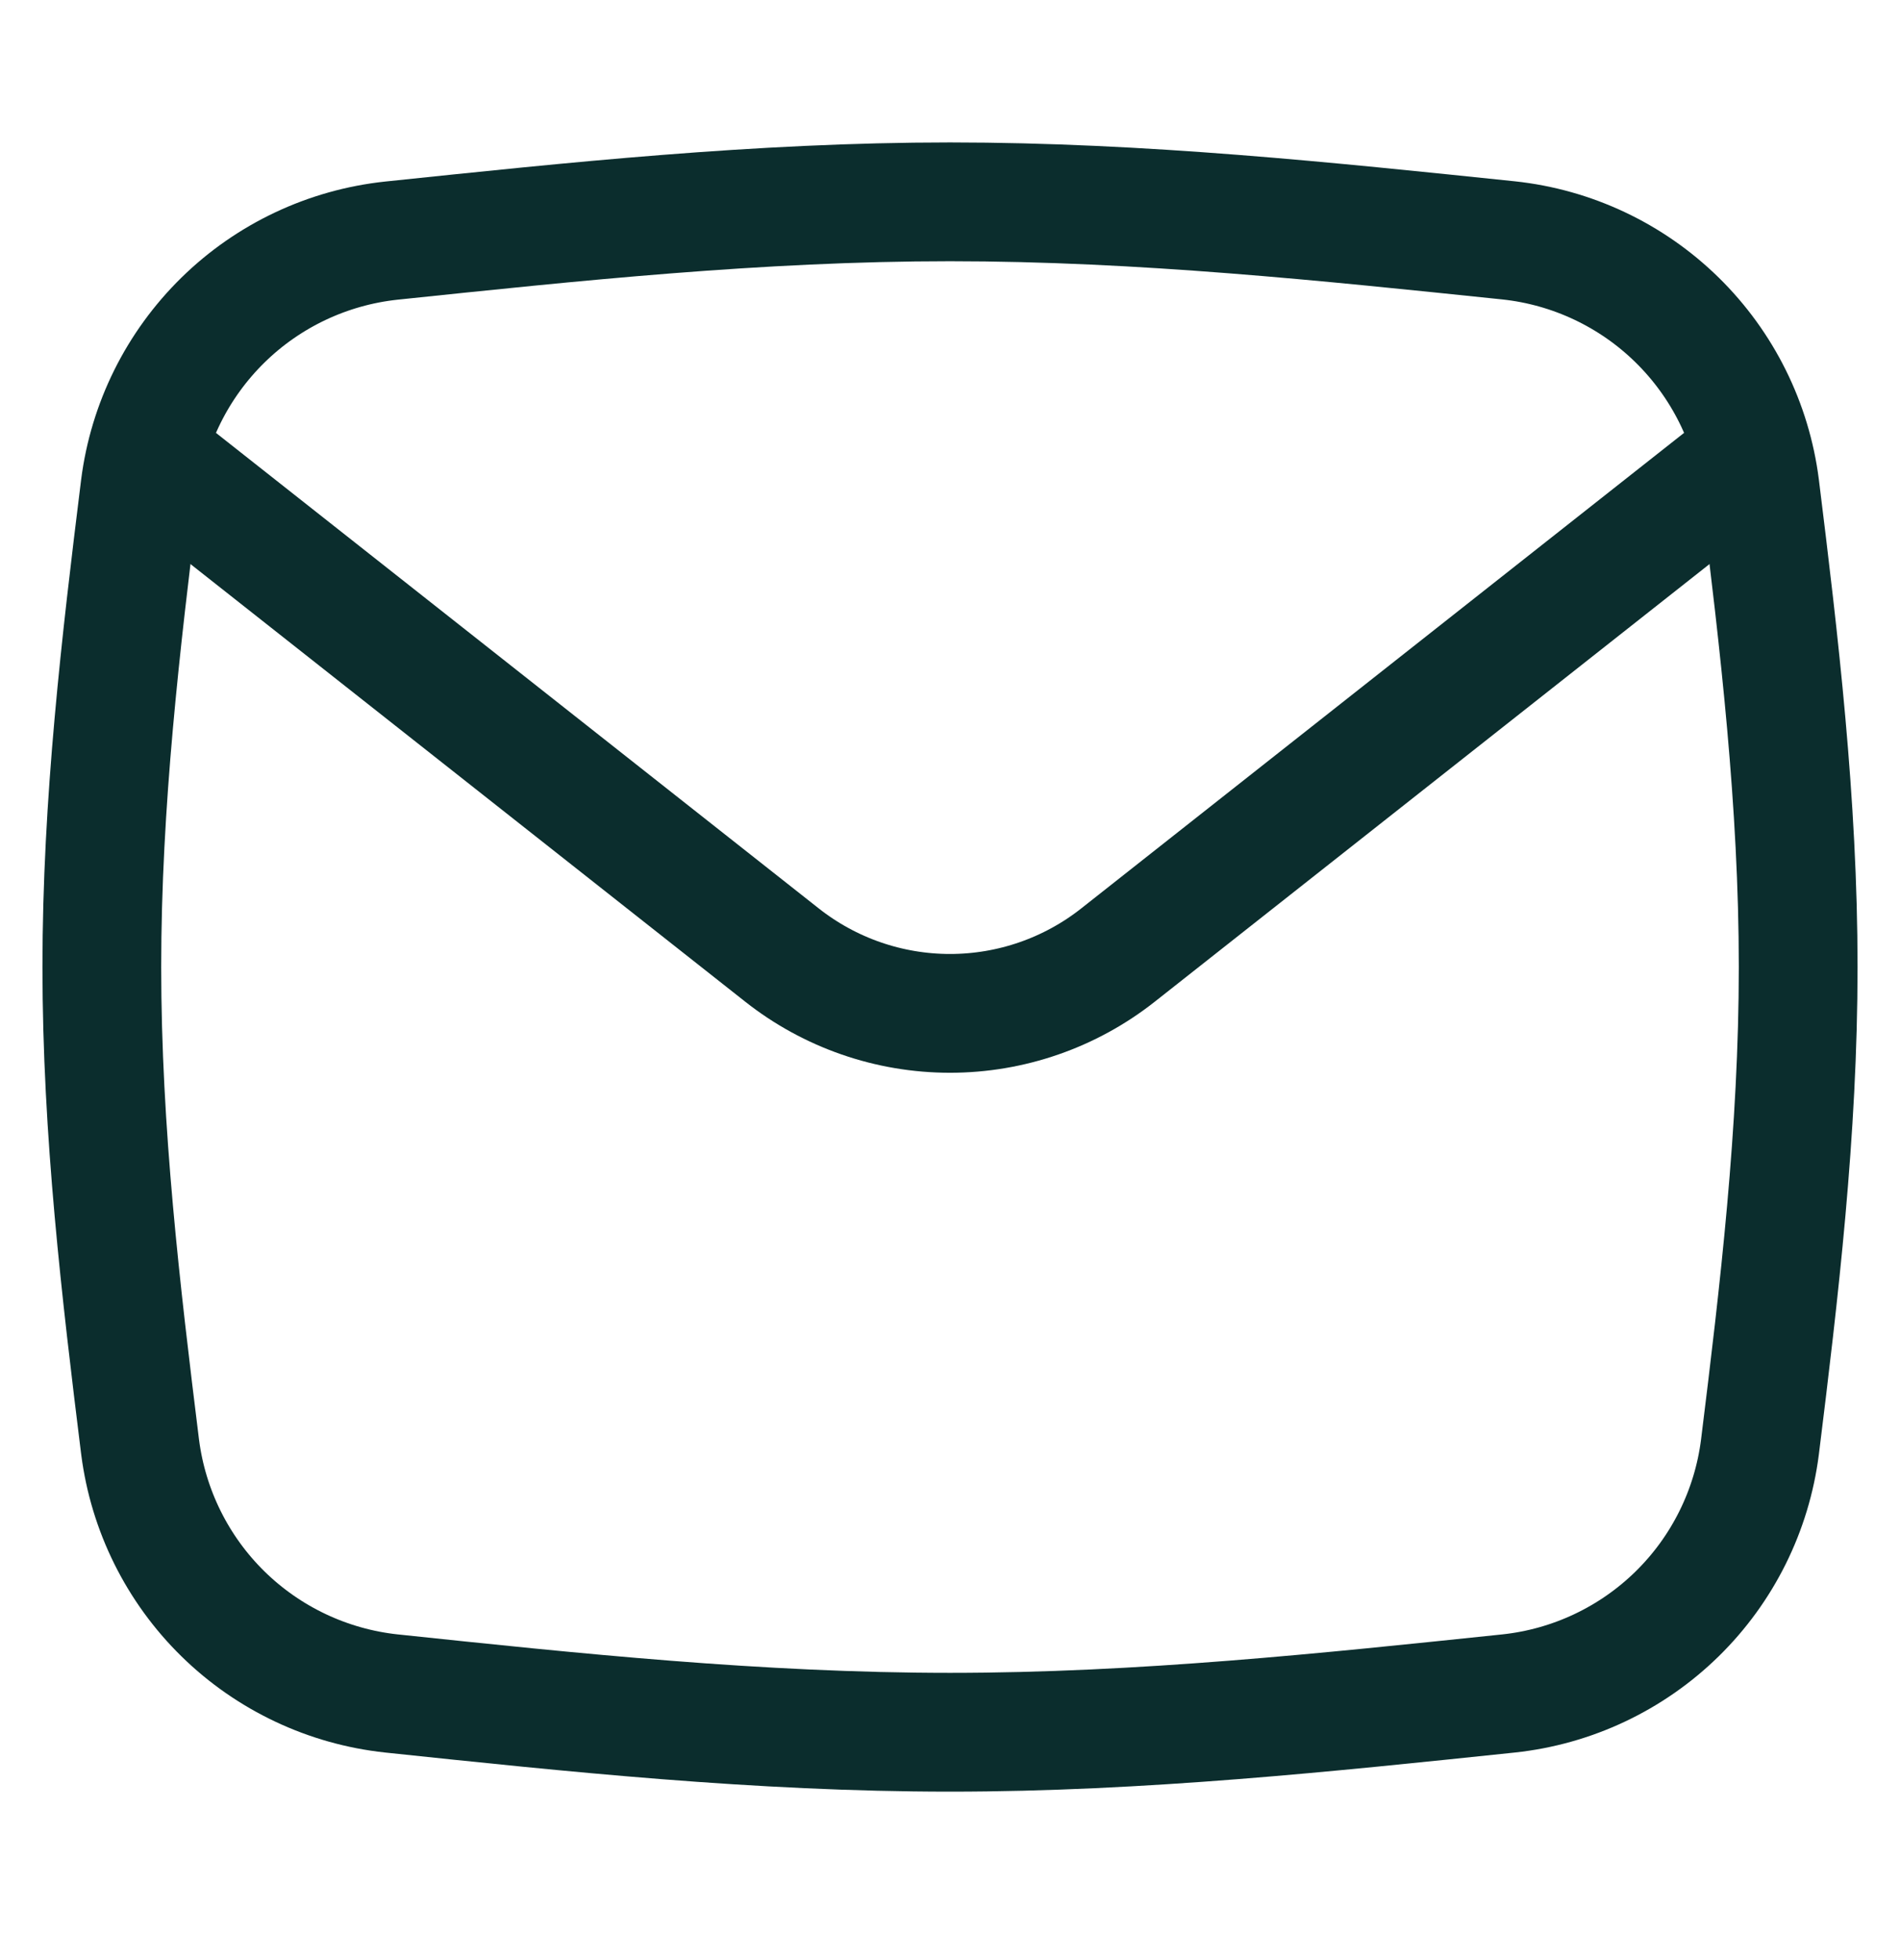
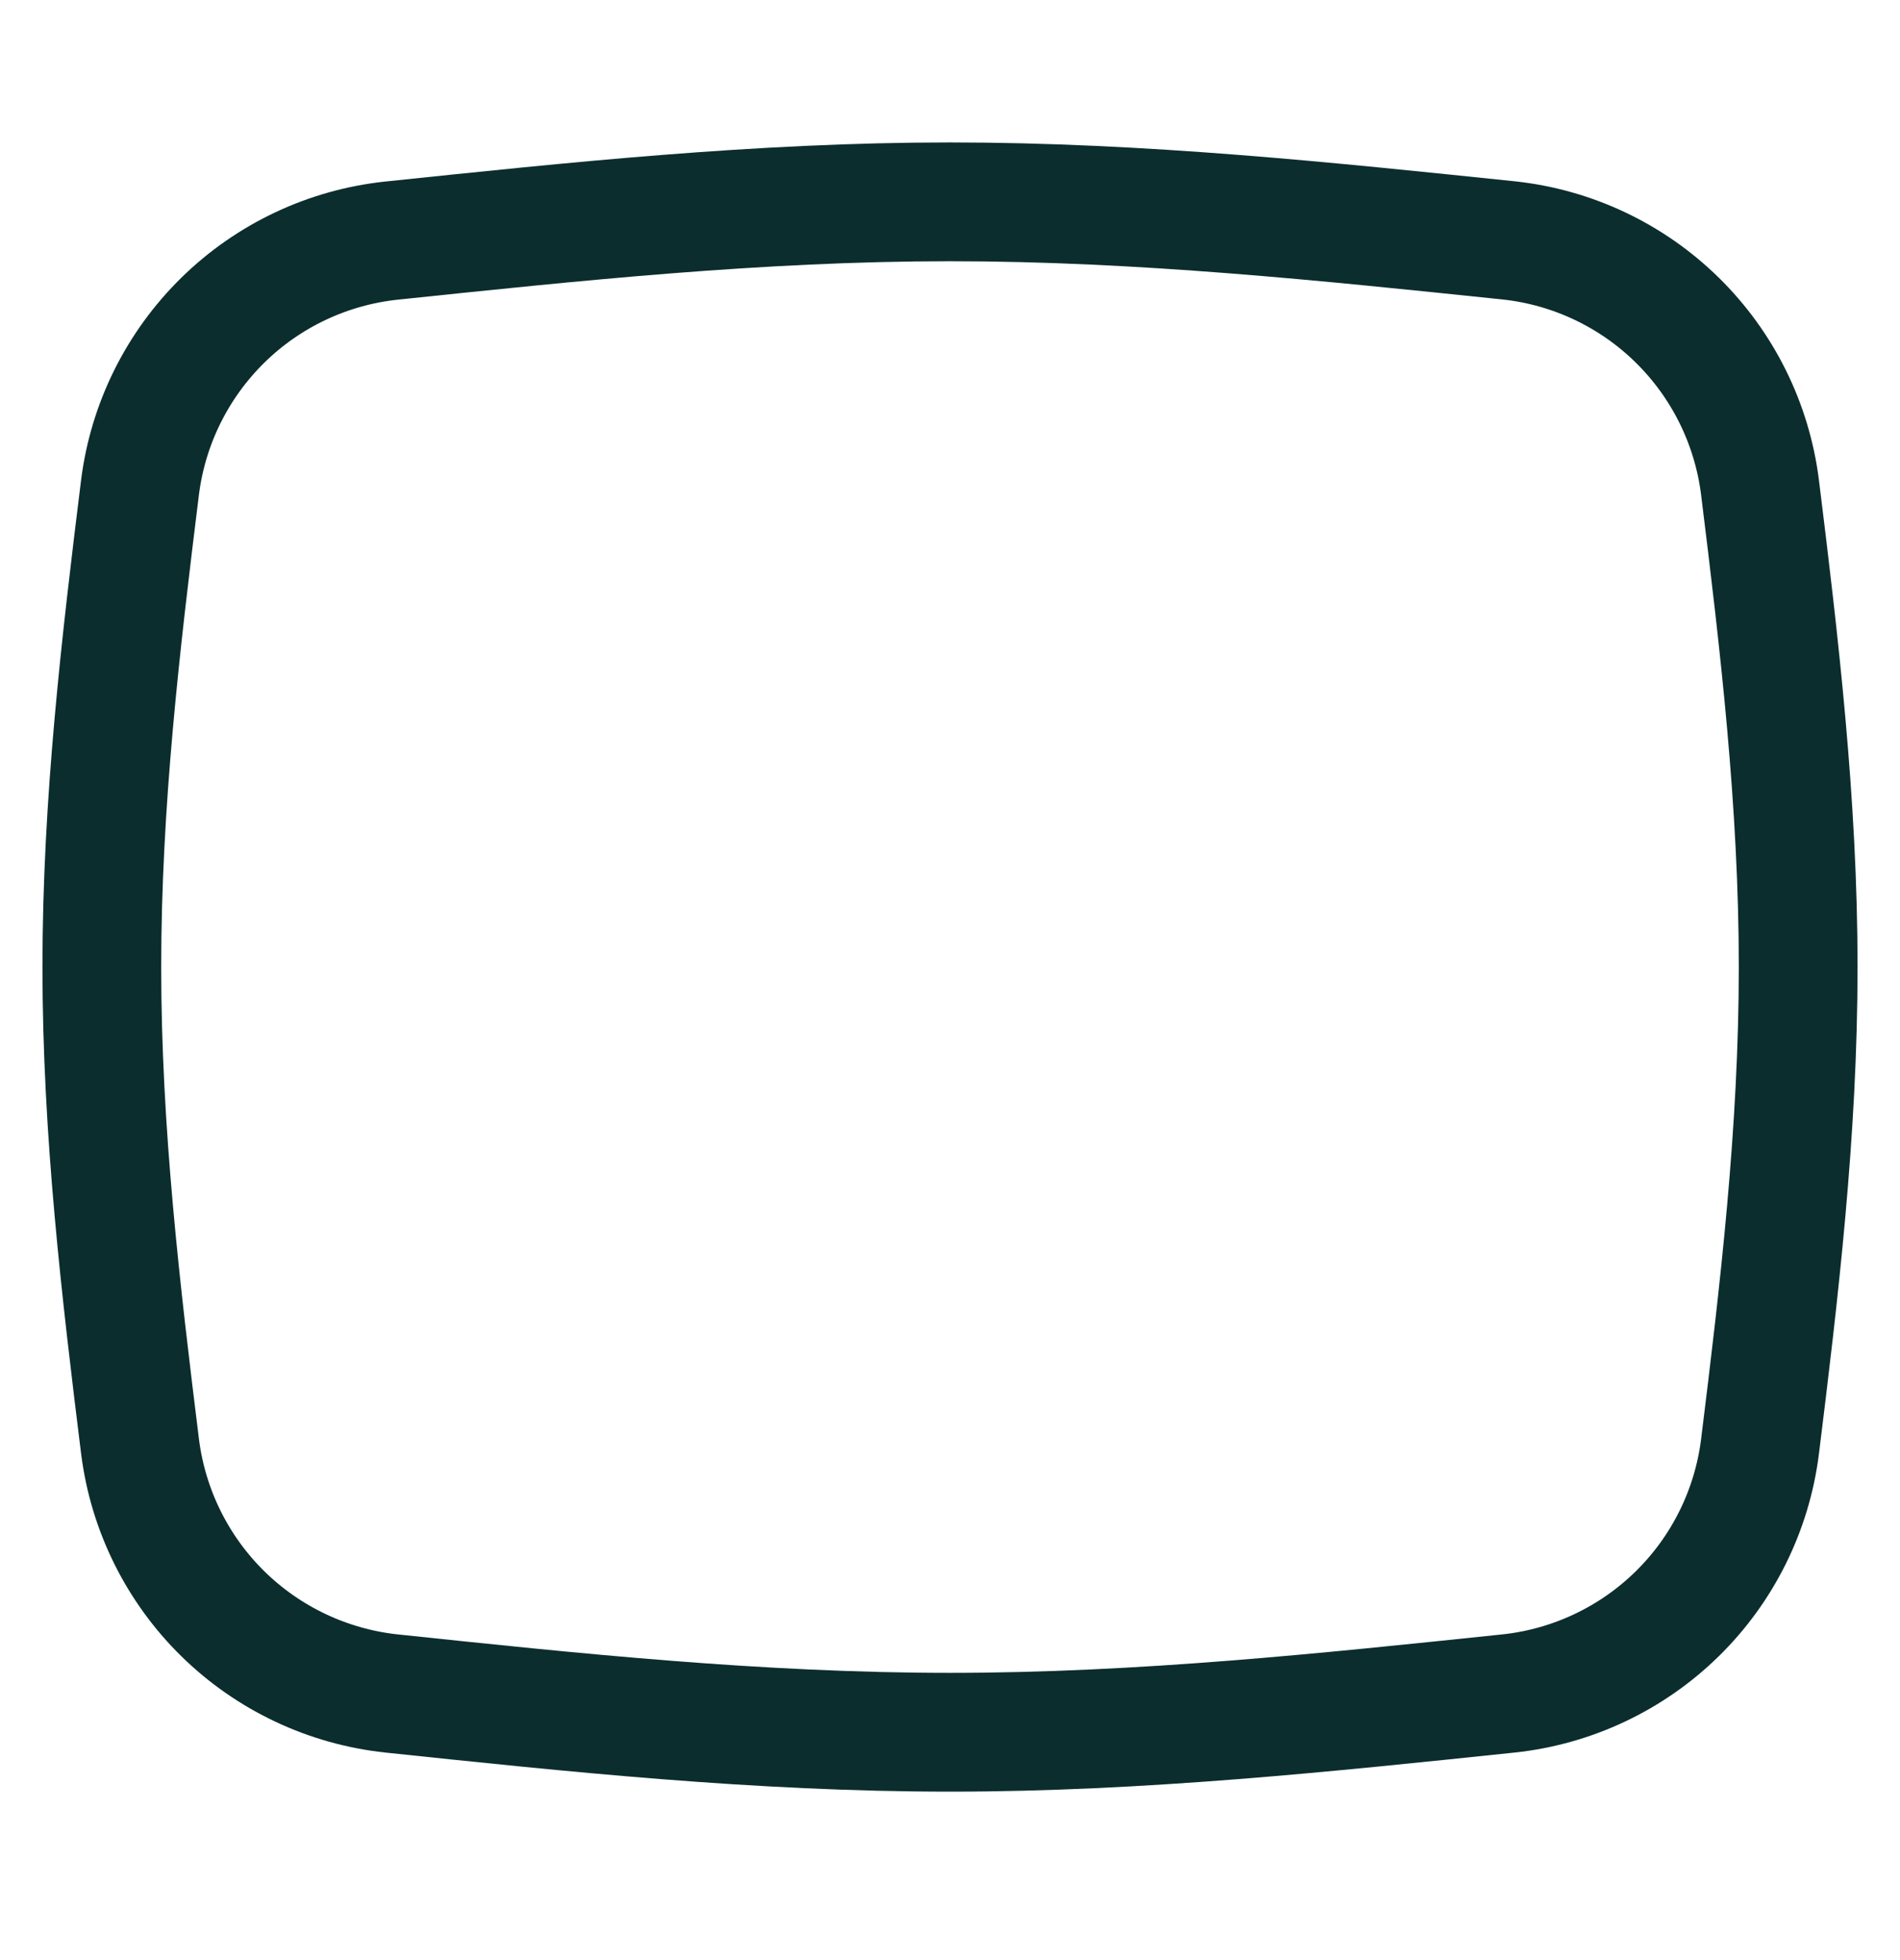
<svg xmlns="http://www.w3.org/2000/svg" fill="none" height="33" viewBox="0 0 32 33" width="32">
  <g stroke="#0b2d2d" stroke-linejoin="round" stroke-width="2">
    <path d="m2.36 24.364c.137 1.066.628 2.055 1.396 2.808.768.752 1.767 1.224 2.836 1.339 3.037.32 6.183.653 9.408.653 3.223 0 6.371-.336 9.408-.653 1.069-.114 2.069-.586 2.837-1.338.768-.752 1.26-1.742 1.396-2.809.324-2.613.644-5.316.644-8.084 0-2.765-.32-5.469-.644-8.084-.136-1.067-.628-2.057-1.396-2.81-.768-.753-1.768-1.225-2.837-1.339-3.037-.315-6.185-.649-9.408-.649-3.223 0-6.371.336-9.408.653-1.069.114-2.069.585-2.837 1.338-.768.753-1.26 1.742-1.396 2.809-.324 2.613-.644 5.317-.644 8.083s.321 5.469.645 8.084z" />
-     <path d="m2.423 7.604 10.747 8.475c.806.636 1.803.982 2.83.982s2.024-.346 2.83-.982l10.747-8.475" />
  </g>
</svg>